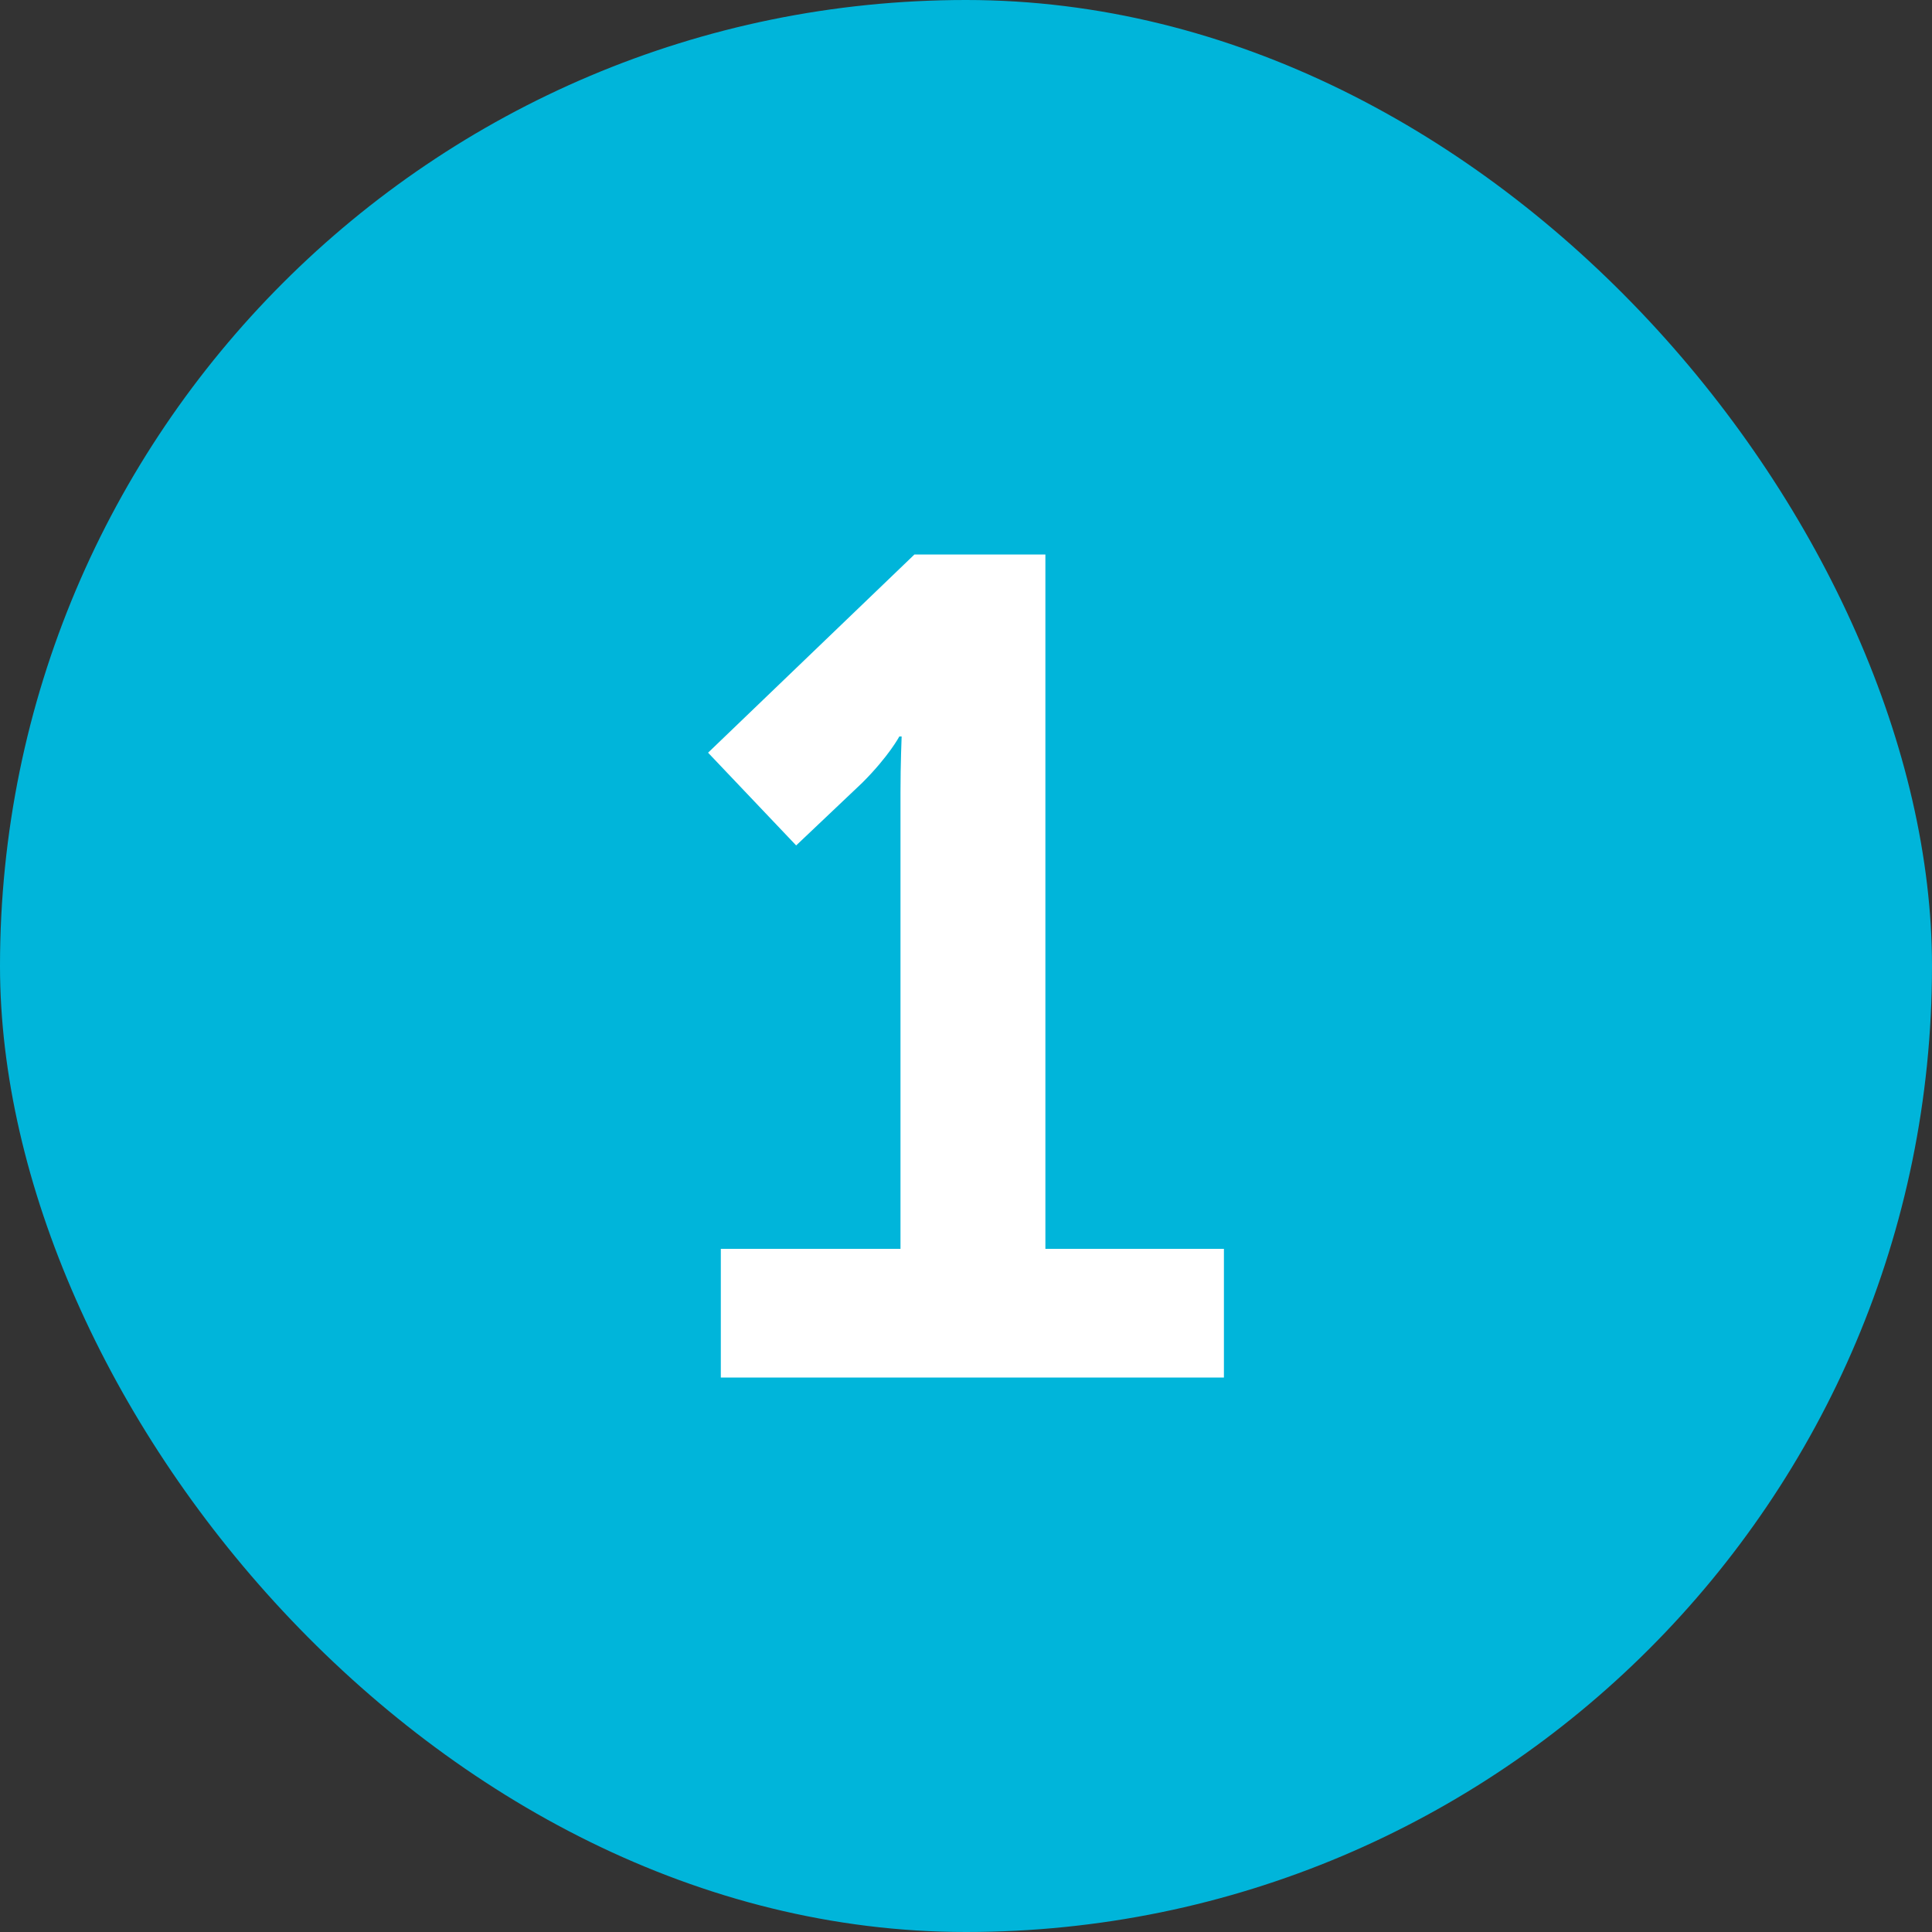
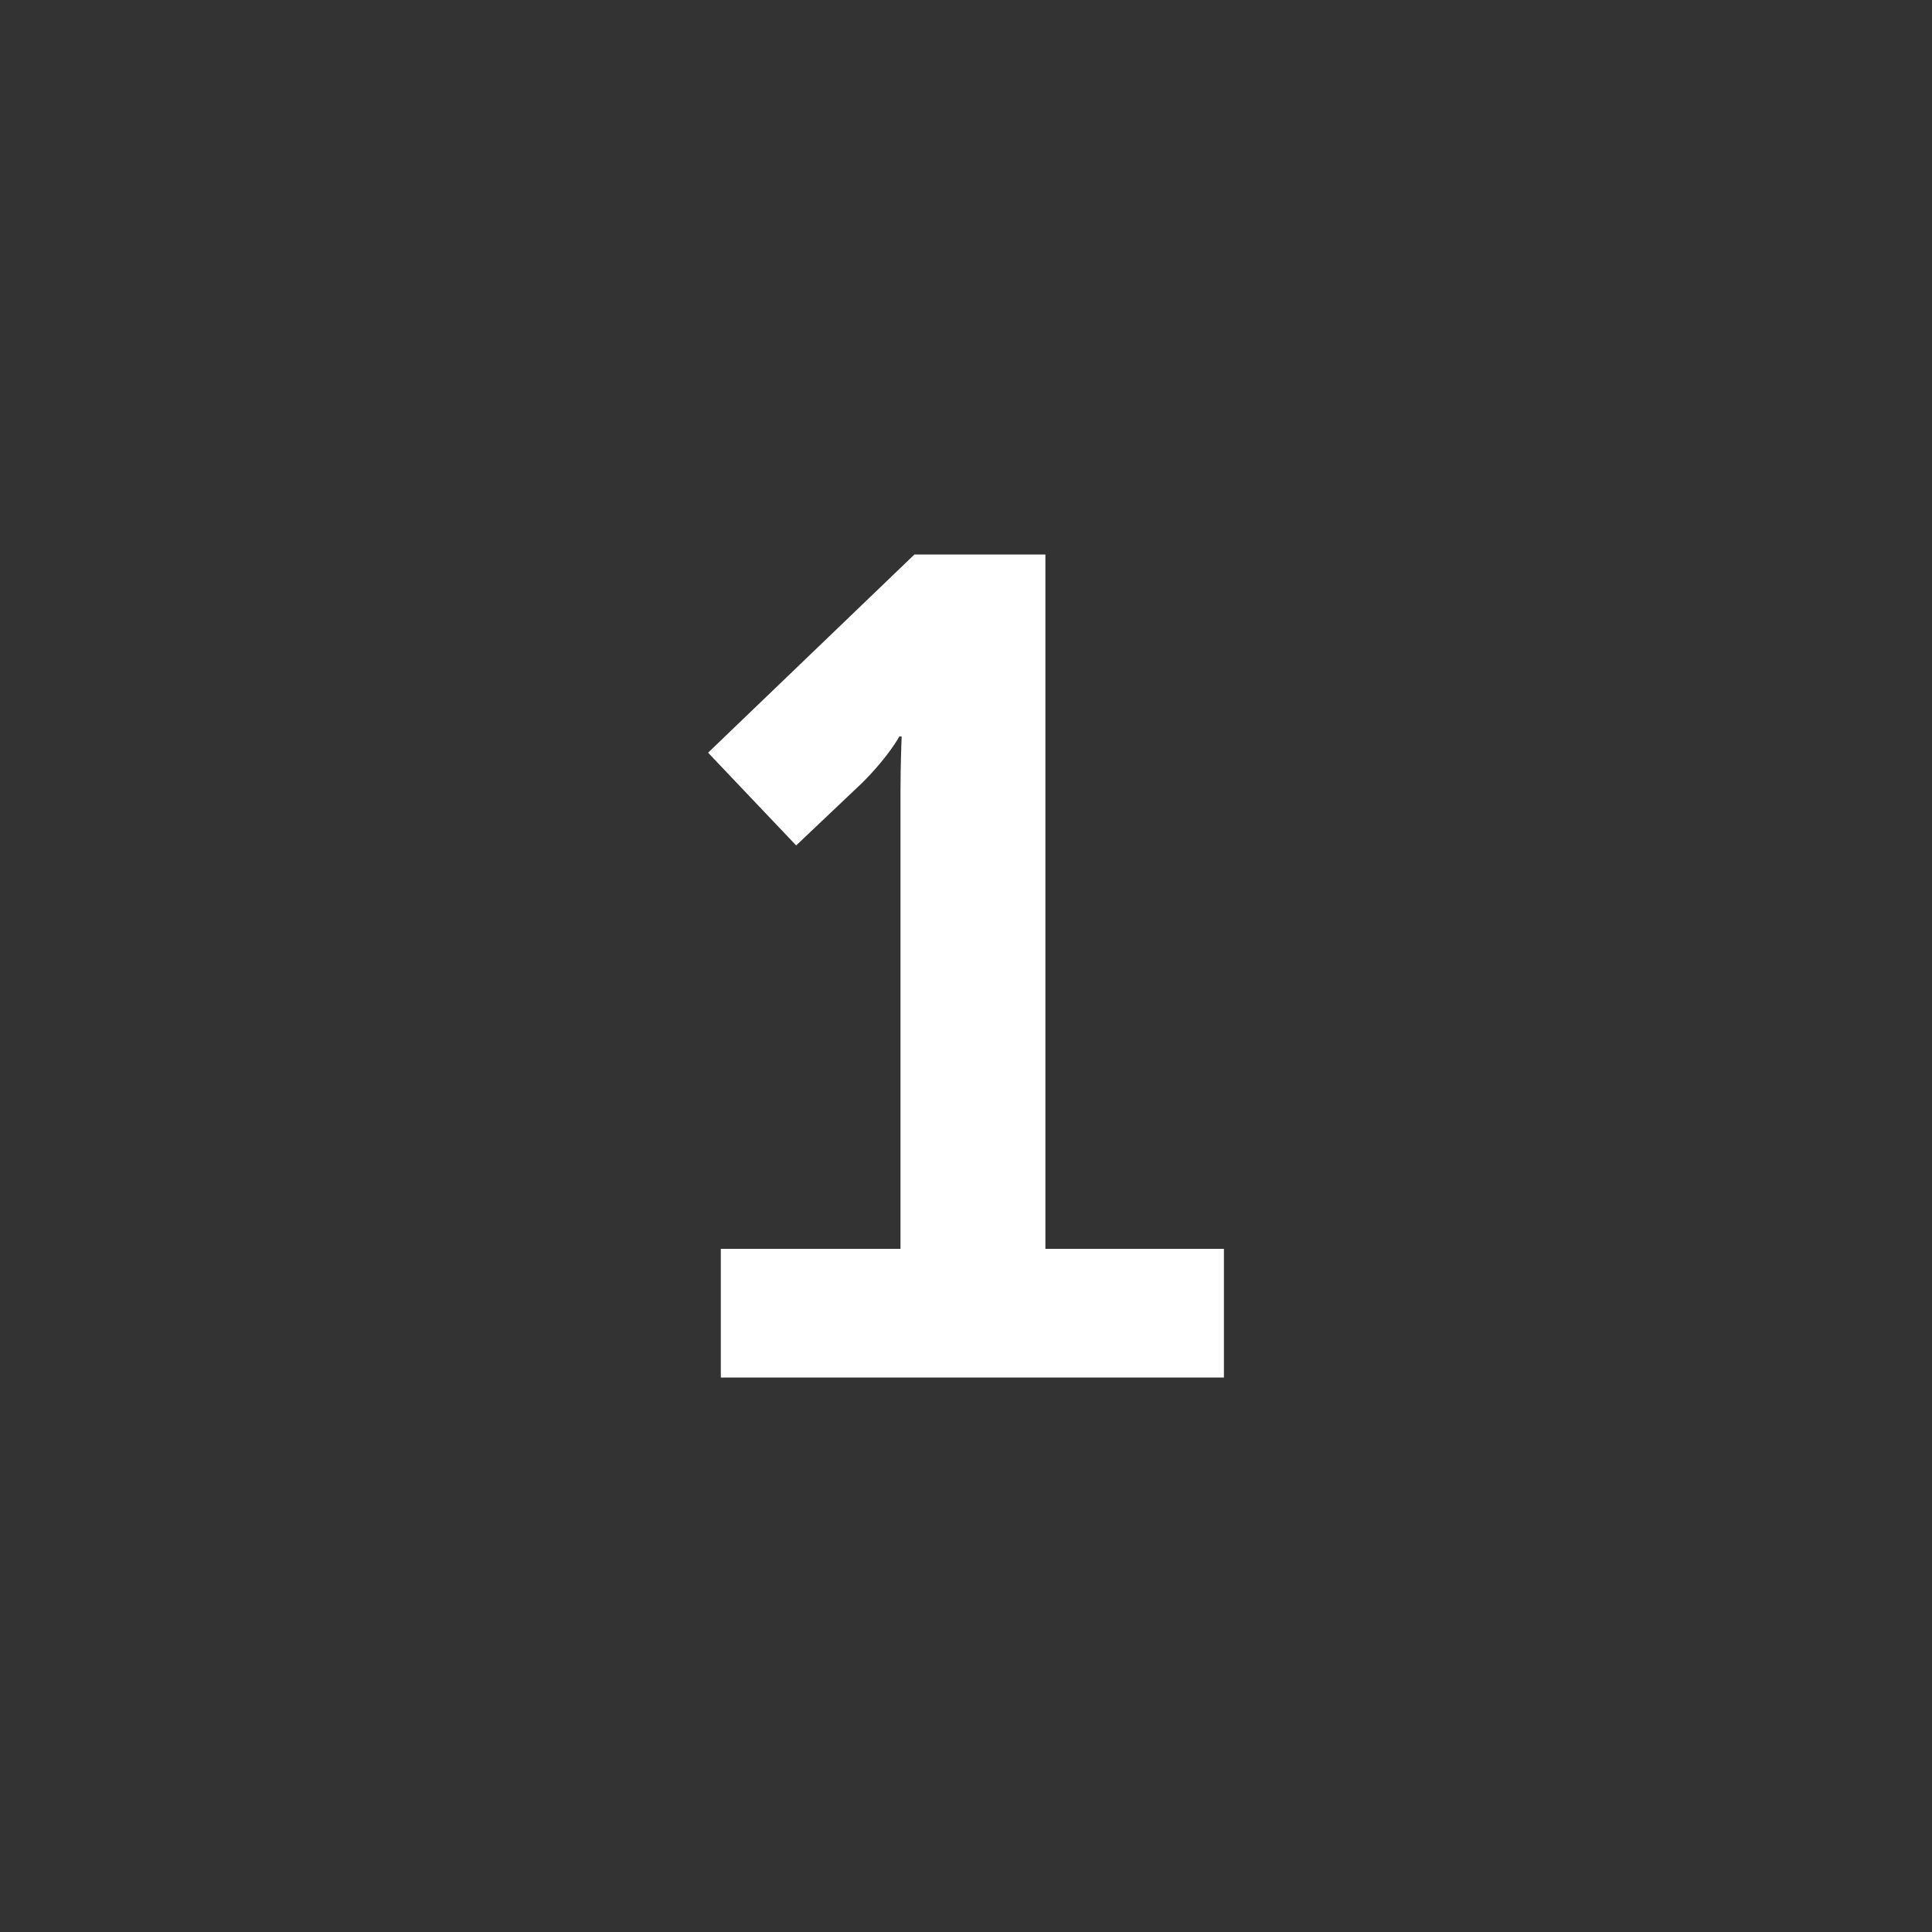
<svg xmlns="http://www.w3.org/2000/svg" width="32" height="32" viewBox="0 0 32 32" fill="none">
  <rect x="0" y="0" width="32" height="32" fill="#333333" stroke="none" />
-   <rect width="32" height="32" rx="16" fill="#00B5DA" />
  <path d="M14.915 13.12C14.915 12.659 14.934 12.198 14.934 12.198H14.896C14.896 12.198 14.723 12.525 14.281 12.966L13.187 14.003L11.728 12.467L15.146 9.184H17.315V20.685H20.272V22.816H11.939V20.685H14.915V13.12Z" fill="white" />
</svg>